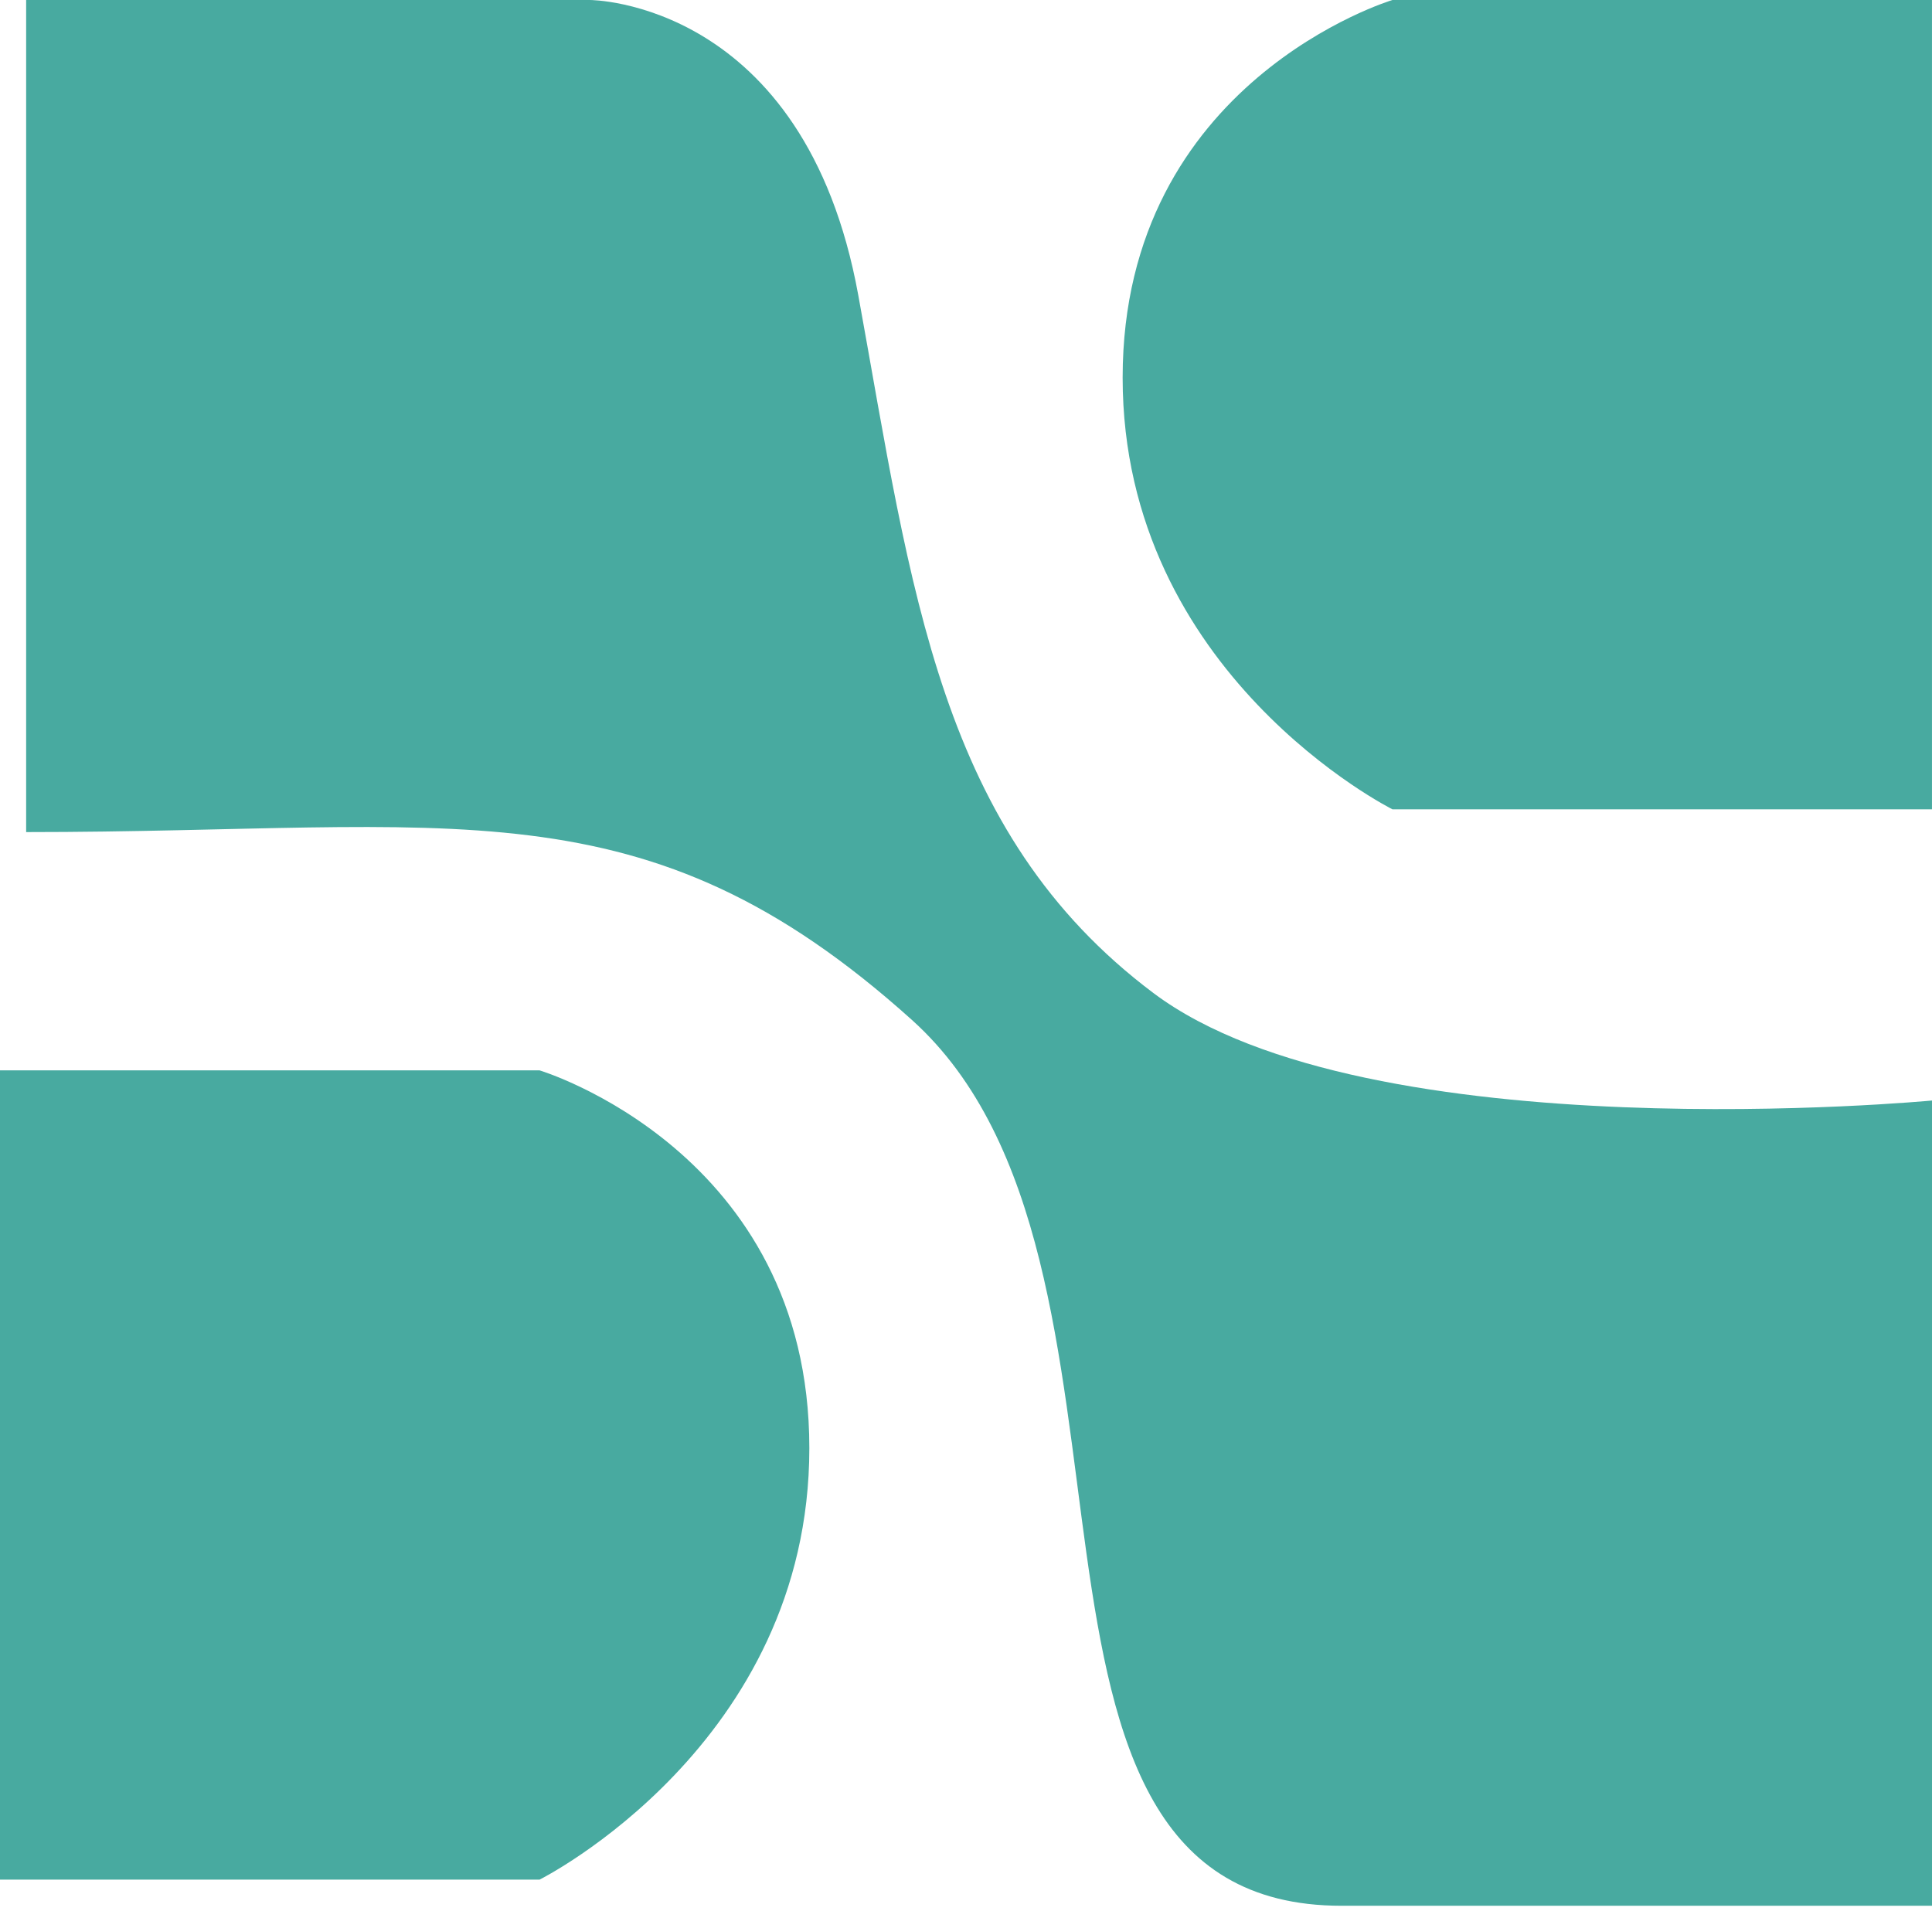
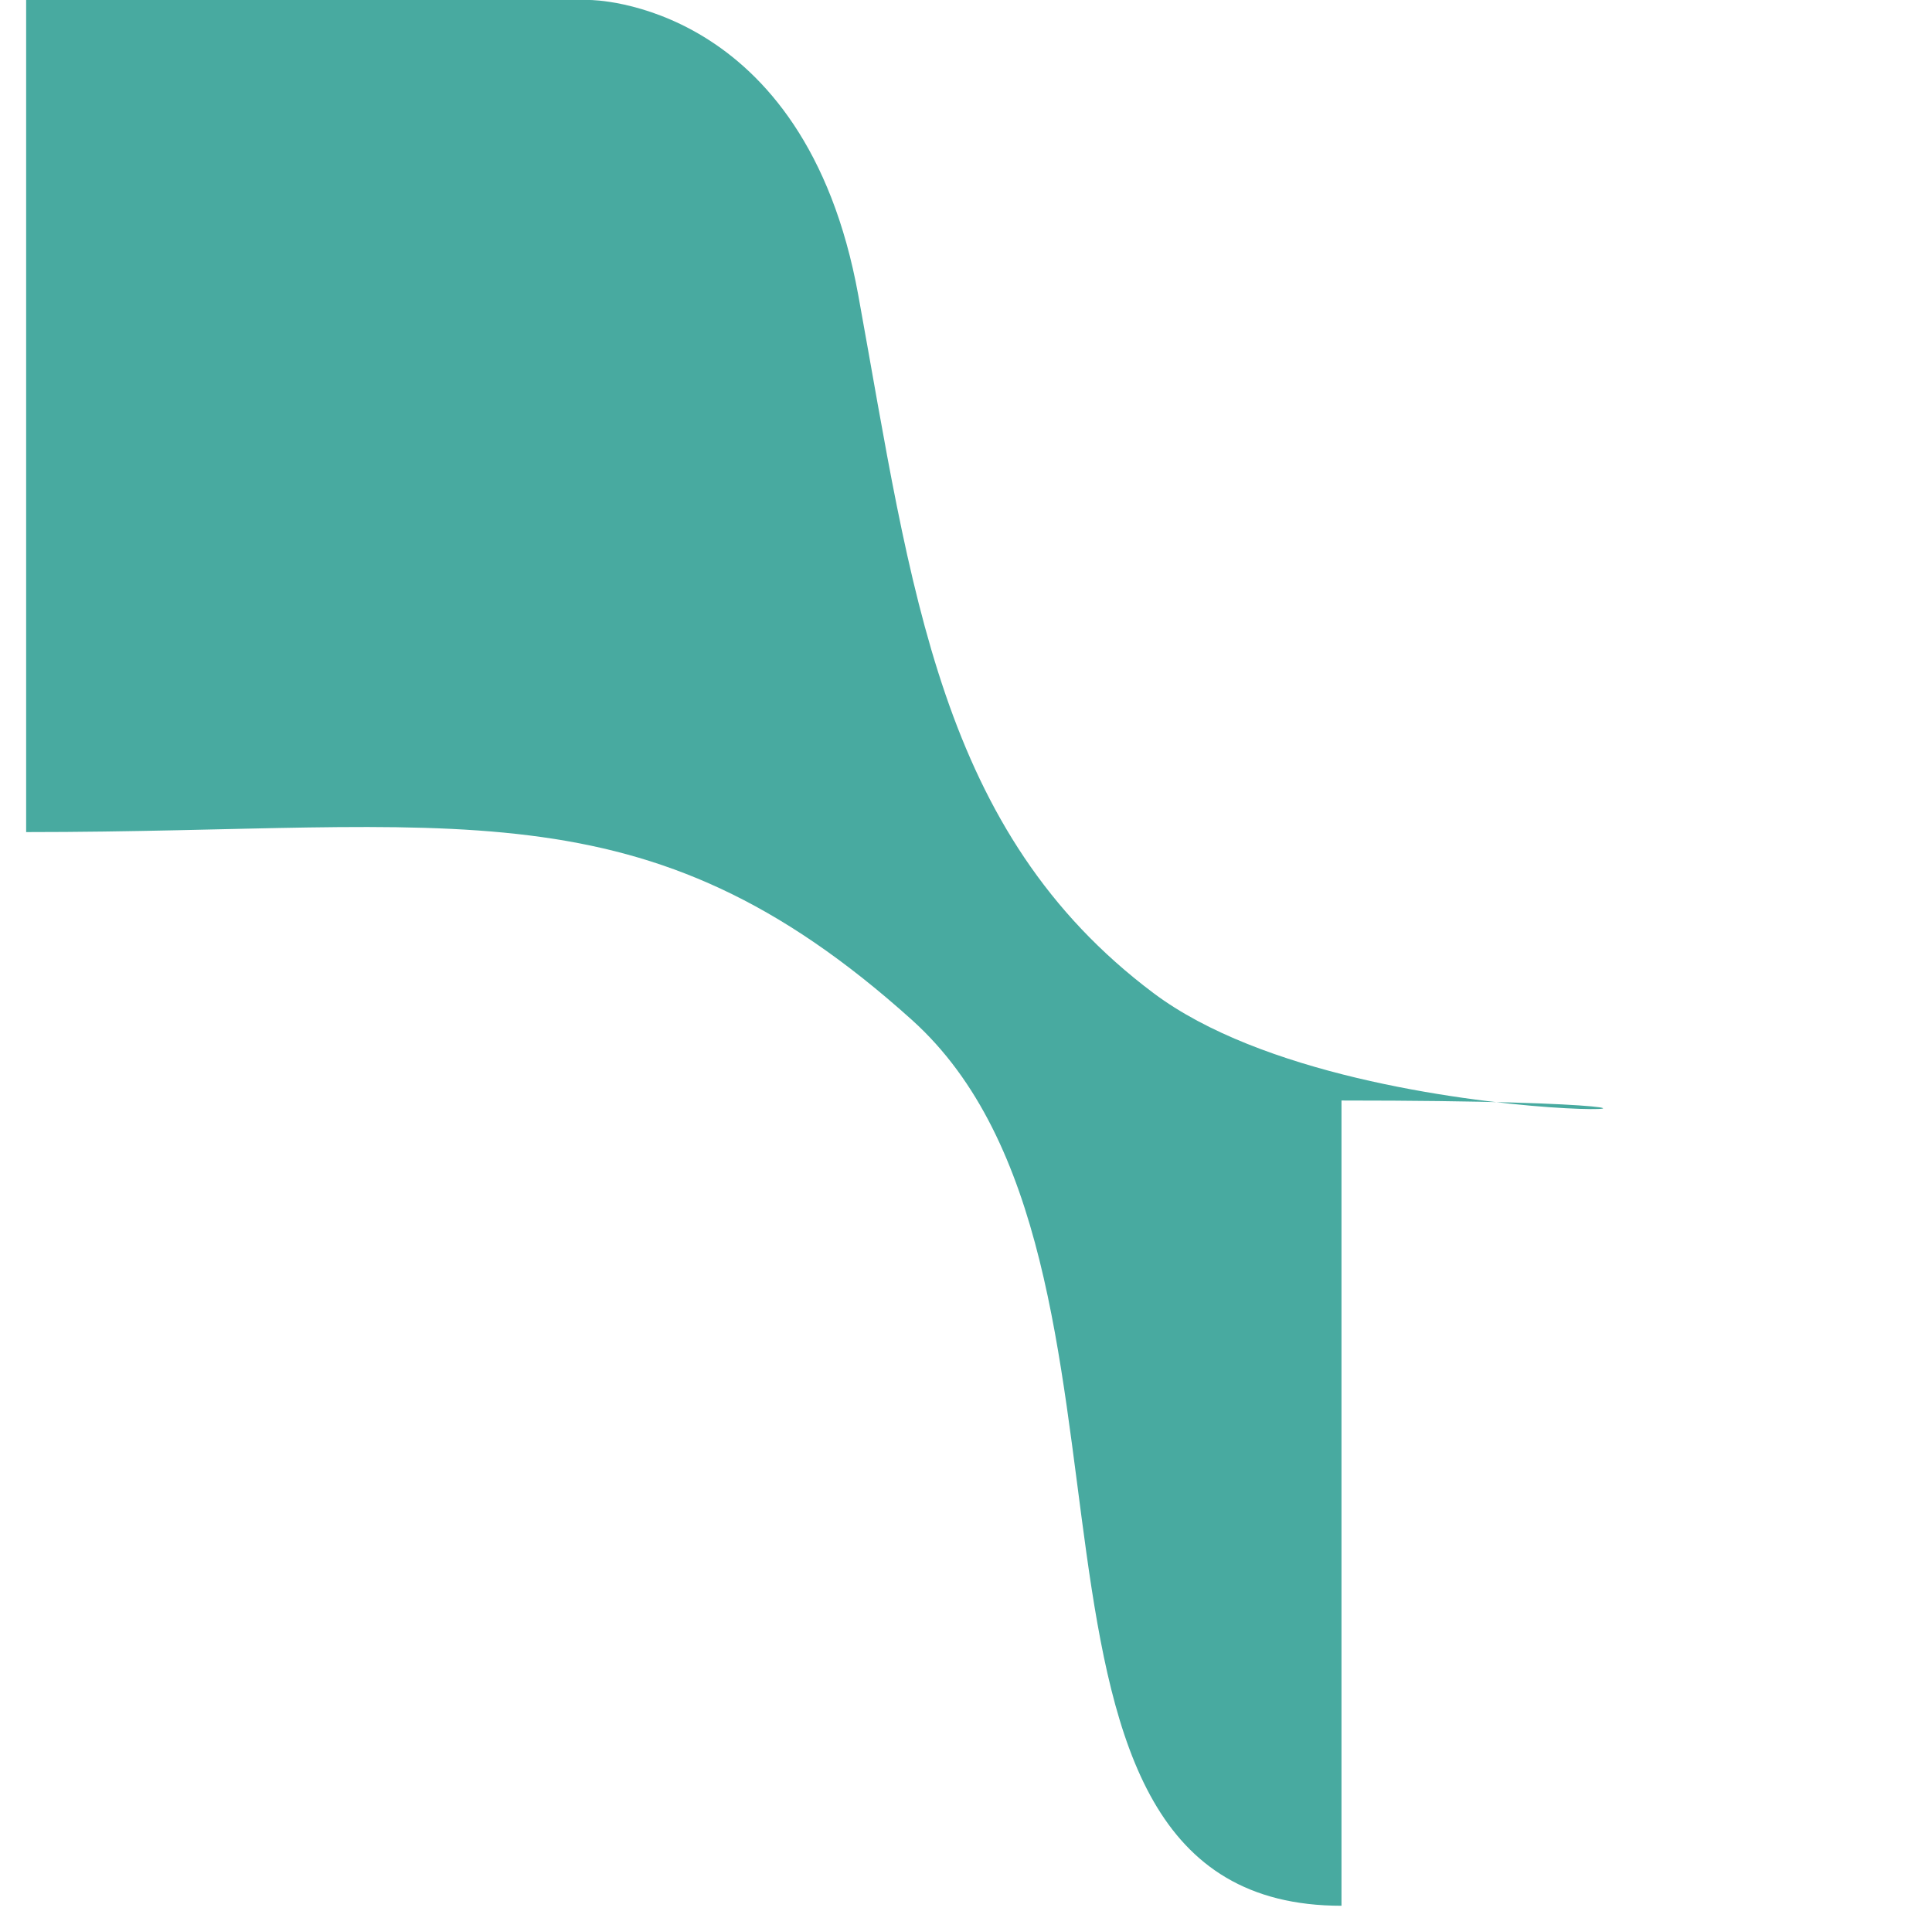
<svg xmlns="http://www.w3.org/2000/svg" width="92" height="91" viewBox="0 0 92 91" fill="none">
-   <path d="M28.088 0H1.245V39.626C21.697 39.626 30.645 37.07 43.427 48.574C56.21 60.078 45.984 90.757 63.88 90.757H92.001V52.409C92.001 52.409 65.158 54.965 54.932 47.296C44.706 39.626 43.427 28.122 40.871 14.061C38.314 0 28.088 0 28.088 0Z" fill="#48AAA0" />
-   <path d="M66.306 0H91.999V38.541H66.306C66.306 38.541 53.459 32.117 53.459 17.986C53.459 3.854 66.306 0 66.306 0Z" fill="#48AAA0" />
-   <path d="M25.693 50.973H-0V89.513H25.693C25.693 89.513 38.54 83.09 38.54 68.959C38.54 54.827 25.693 50.973 25.693 50.973Z" fill="#48AAA0" />
+   <path d="M28.088 0H1.245V39.626C21.697 39.626 30.645 37.07 43.427 48.574C56.21 60.078 45.984 90.757 63.88 90.757V52.409C92.001 52.409 65.158 54.965 54.932 47.296C44.706 39.626 43.427 28.122 40.871 14.061C38.314 0 28.088 0 28.088 0Z" fill="#48AAA0" />
</svg>